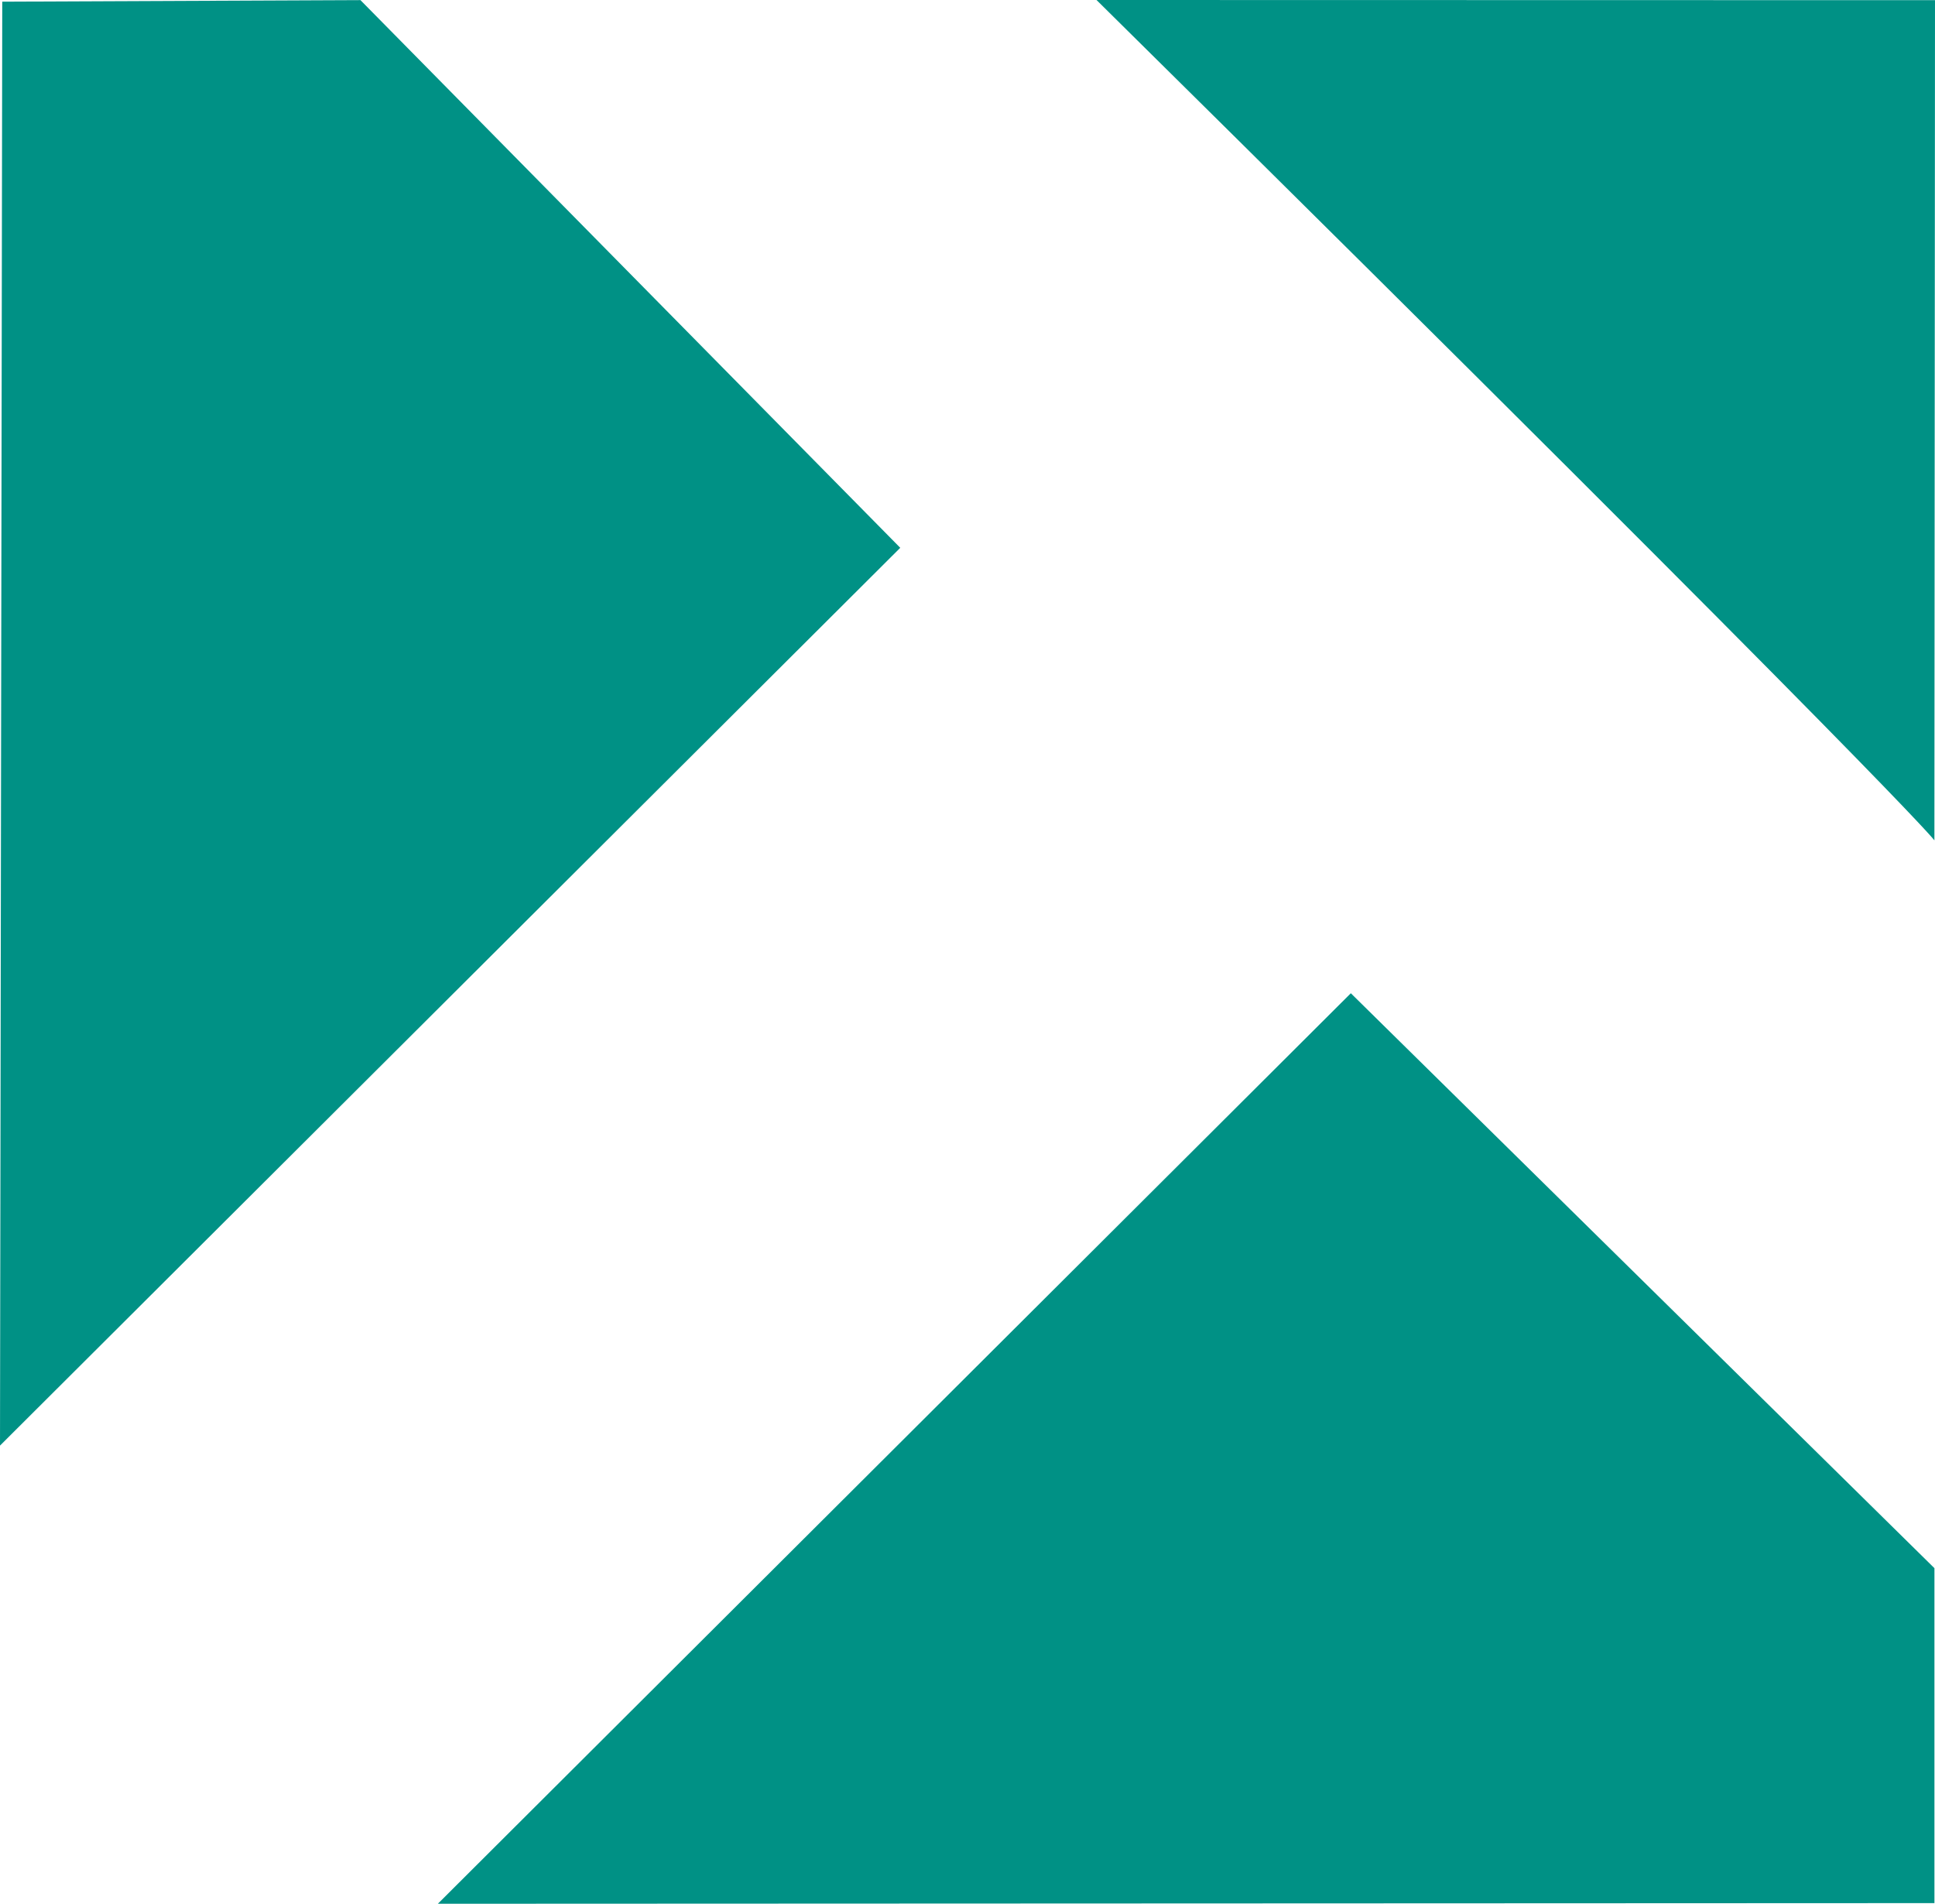
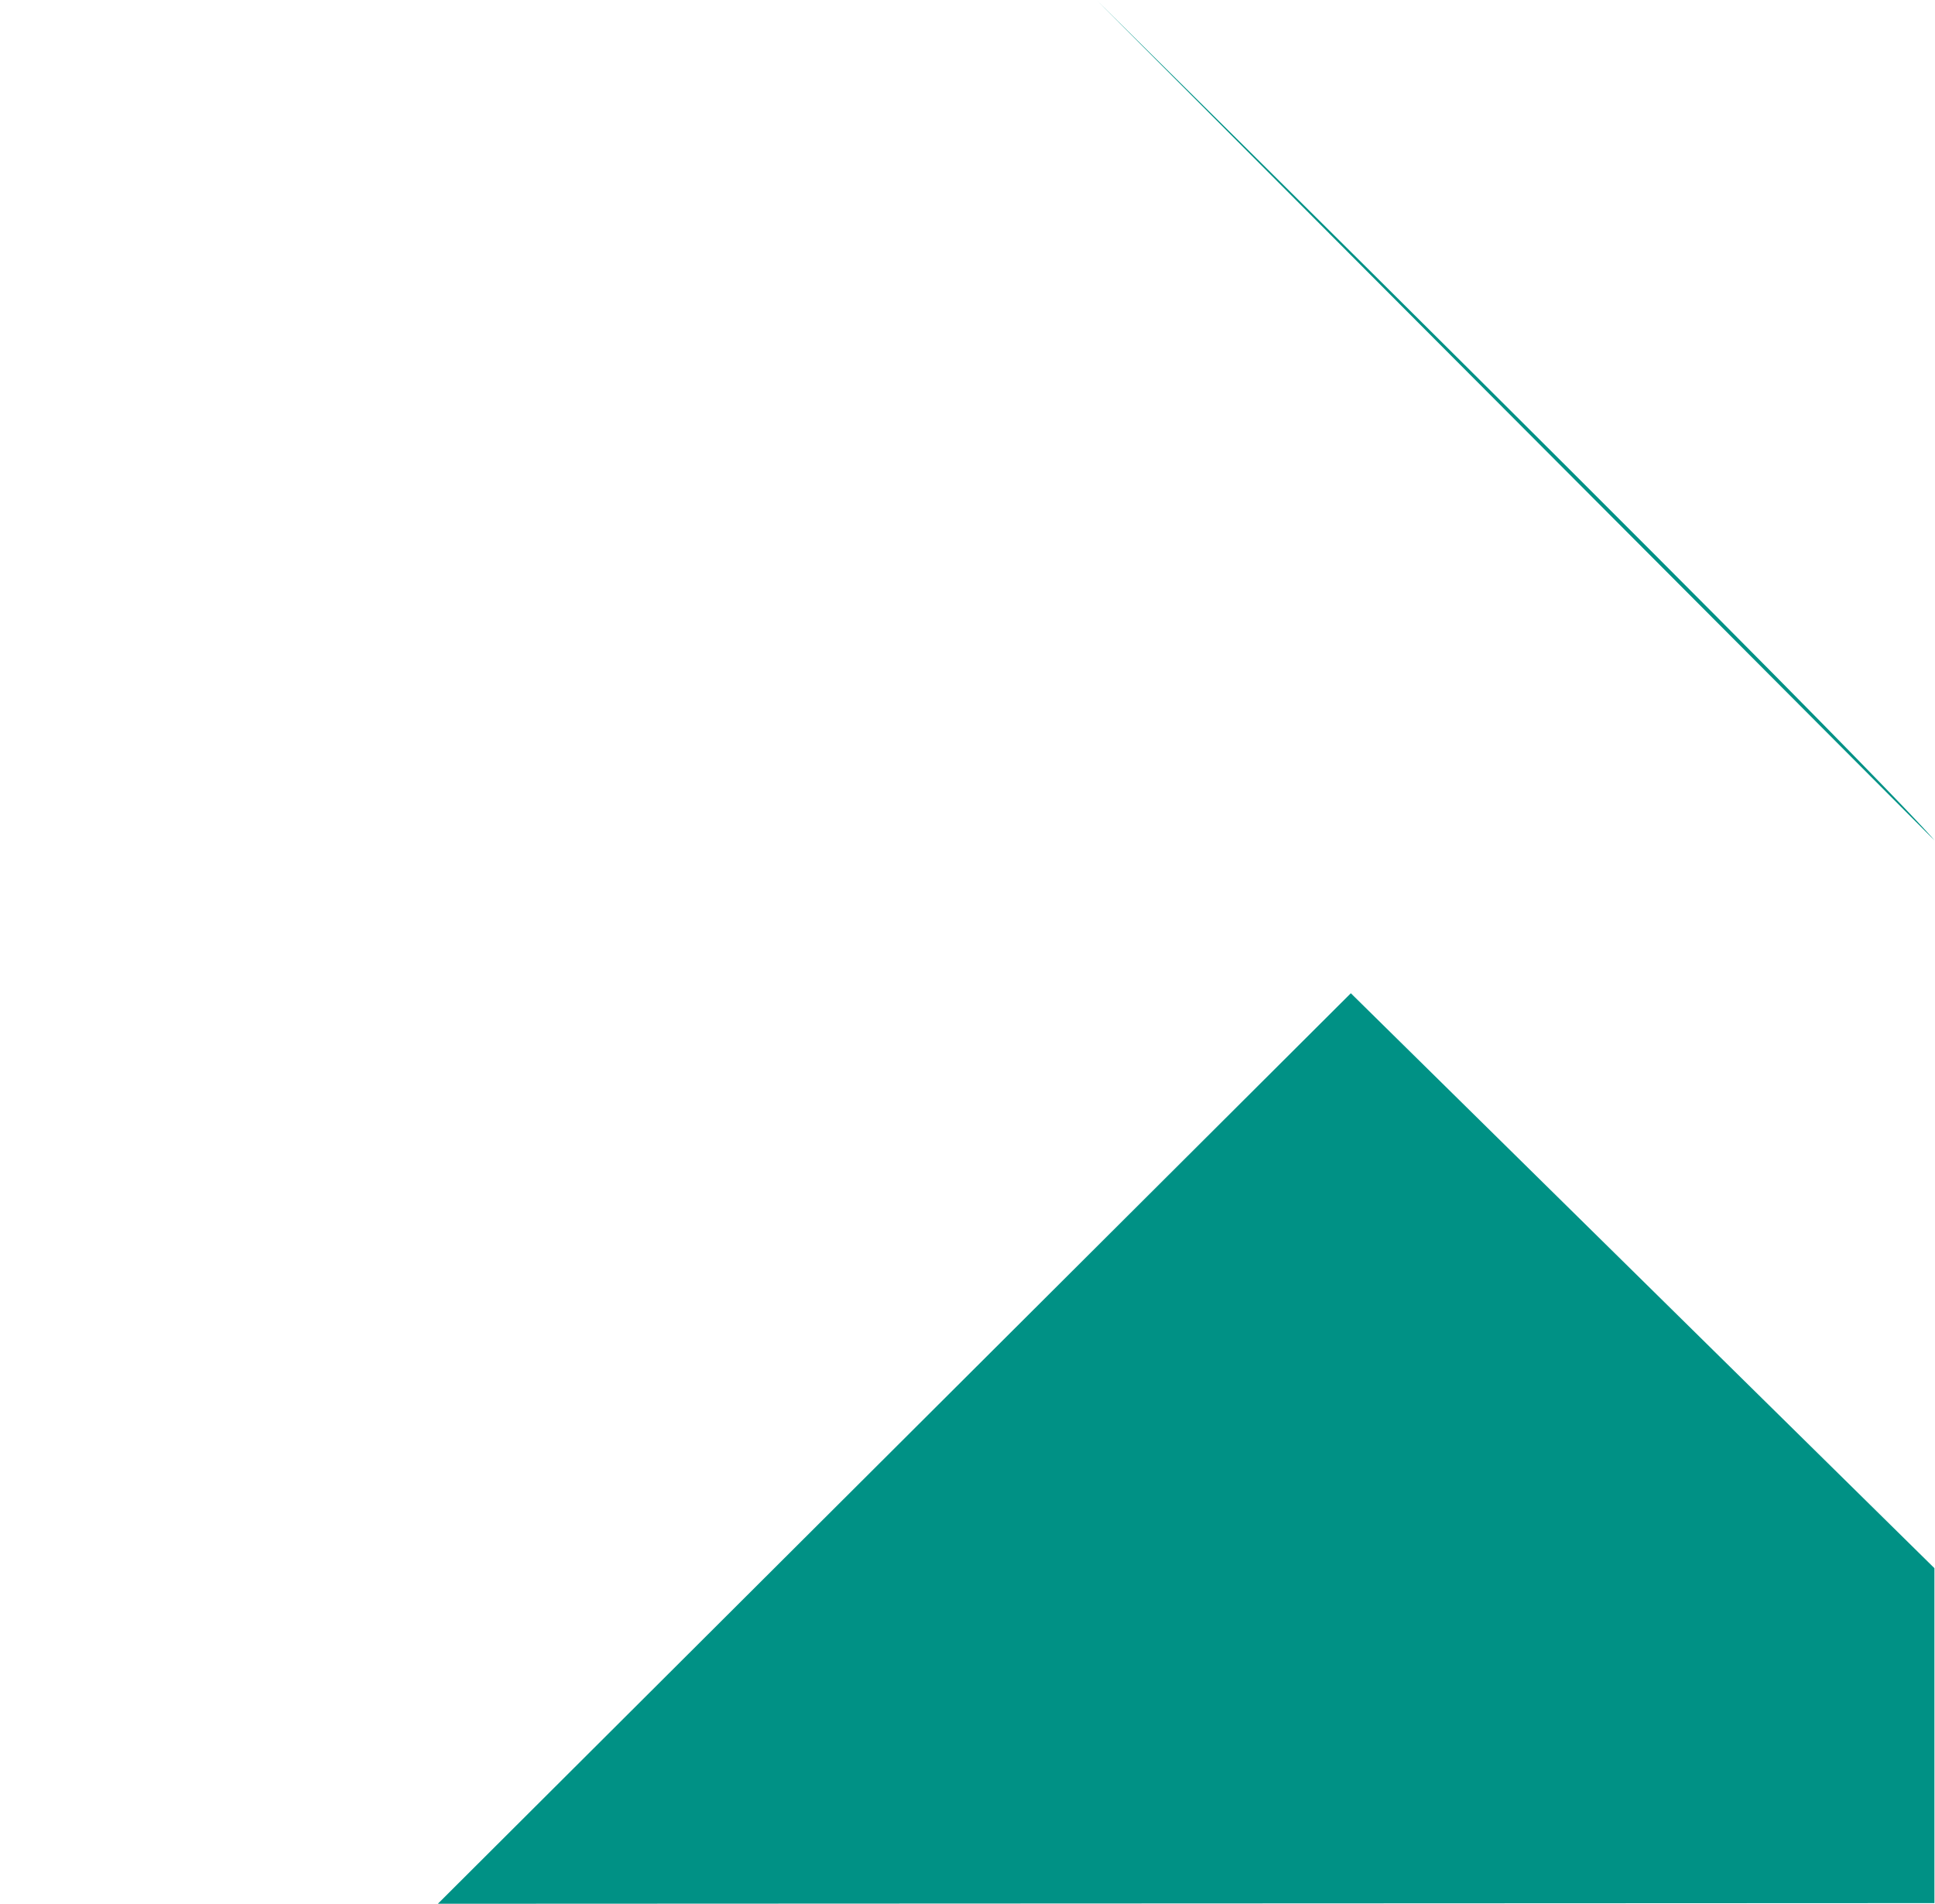
<svg xmlns="http://www.w3.org/2000/svg" viewBox="0 0.061 221.268 217.699" width="221.268" height="217.699">
  <g id="g10058" transform="matrix(1, 0, 0, 1, -499.533, -154.652)">
-     <path d="M 499.791,154.905 L 499.533,320.021 L 602.478,217.356 L 540.751,154.727 L 499.791,154.905 z " style="fill:#009185;fill-opacity:1;fill-rule:evenodd;stroke-width:1px;stroke-linecap:butt;stroke-linejoin:miter;stroke-opacity:1" id="path2221" />
    <path d="M 654.002,268.294 L 549.602,372.413 L 720.736,372.34 L 720.736,334.038 L 654.002,268.294 z " style="fill:#009185;fill-opacity:1;fill-rule:evenodd;stroke:none;stroke-width:1px;stroke-linecap:butt;stroke-linejoin:miter;stroke-opacity:1" id="path3196" />
-     <path d="M 624.92,154.713 C 717.704,246.412 720.732,250.809 720.732,250.809 L 720.801,154.733 L 624.92,154.713 z " style="fill:#009185;fill-opacity:1;fill-rule:evenodd;stroke:none;stroke-width:1px;stroke-linecap:butt;stroke-linejoin:miter;stroke-opacity:1" id="path4167" />
+     <path d="M 624.92,154.713 C 717.704,246.412 720.732,250.809 720.732,250.809 L 624.92,154.713 z " style="fill:#009185;fill-opacity:1;fill-rule:evenodd;stroke:none;stroke-width:1px;stroke-linecap:butt;stroke-linejoin:miter;stroke-opacity:1" id="path4167" />
  </g>
</svg>